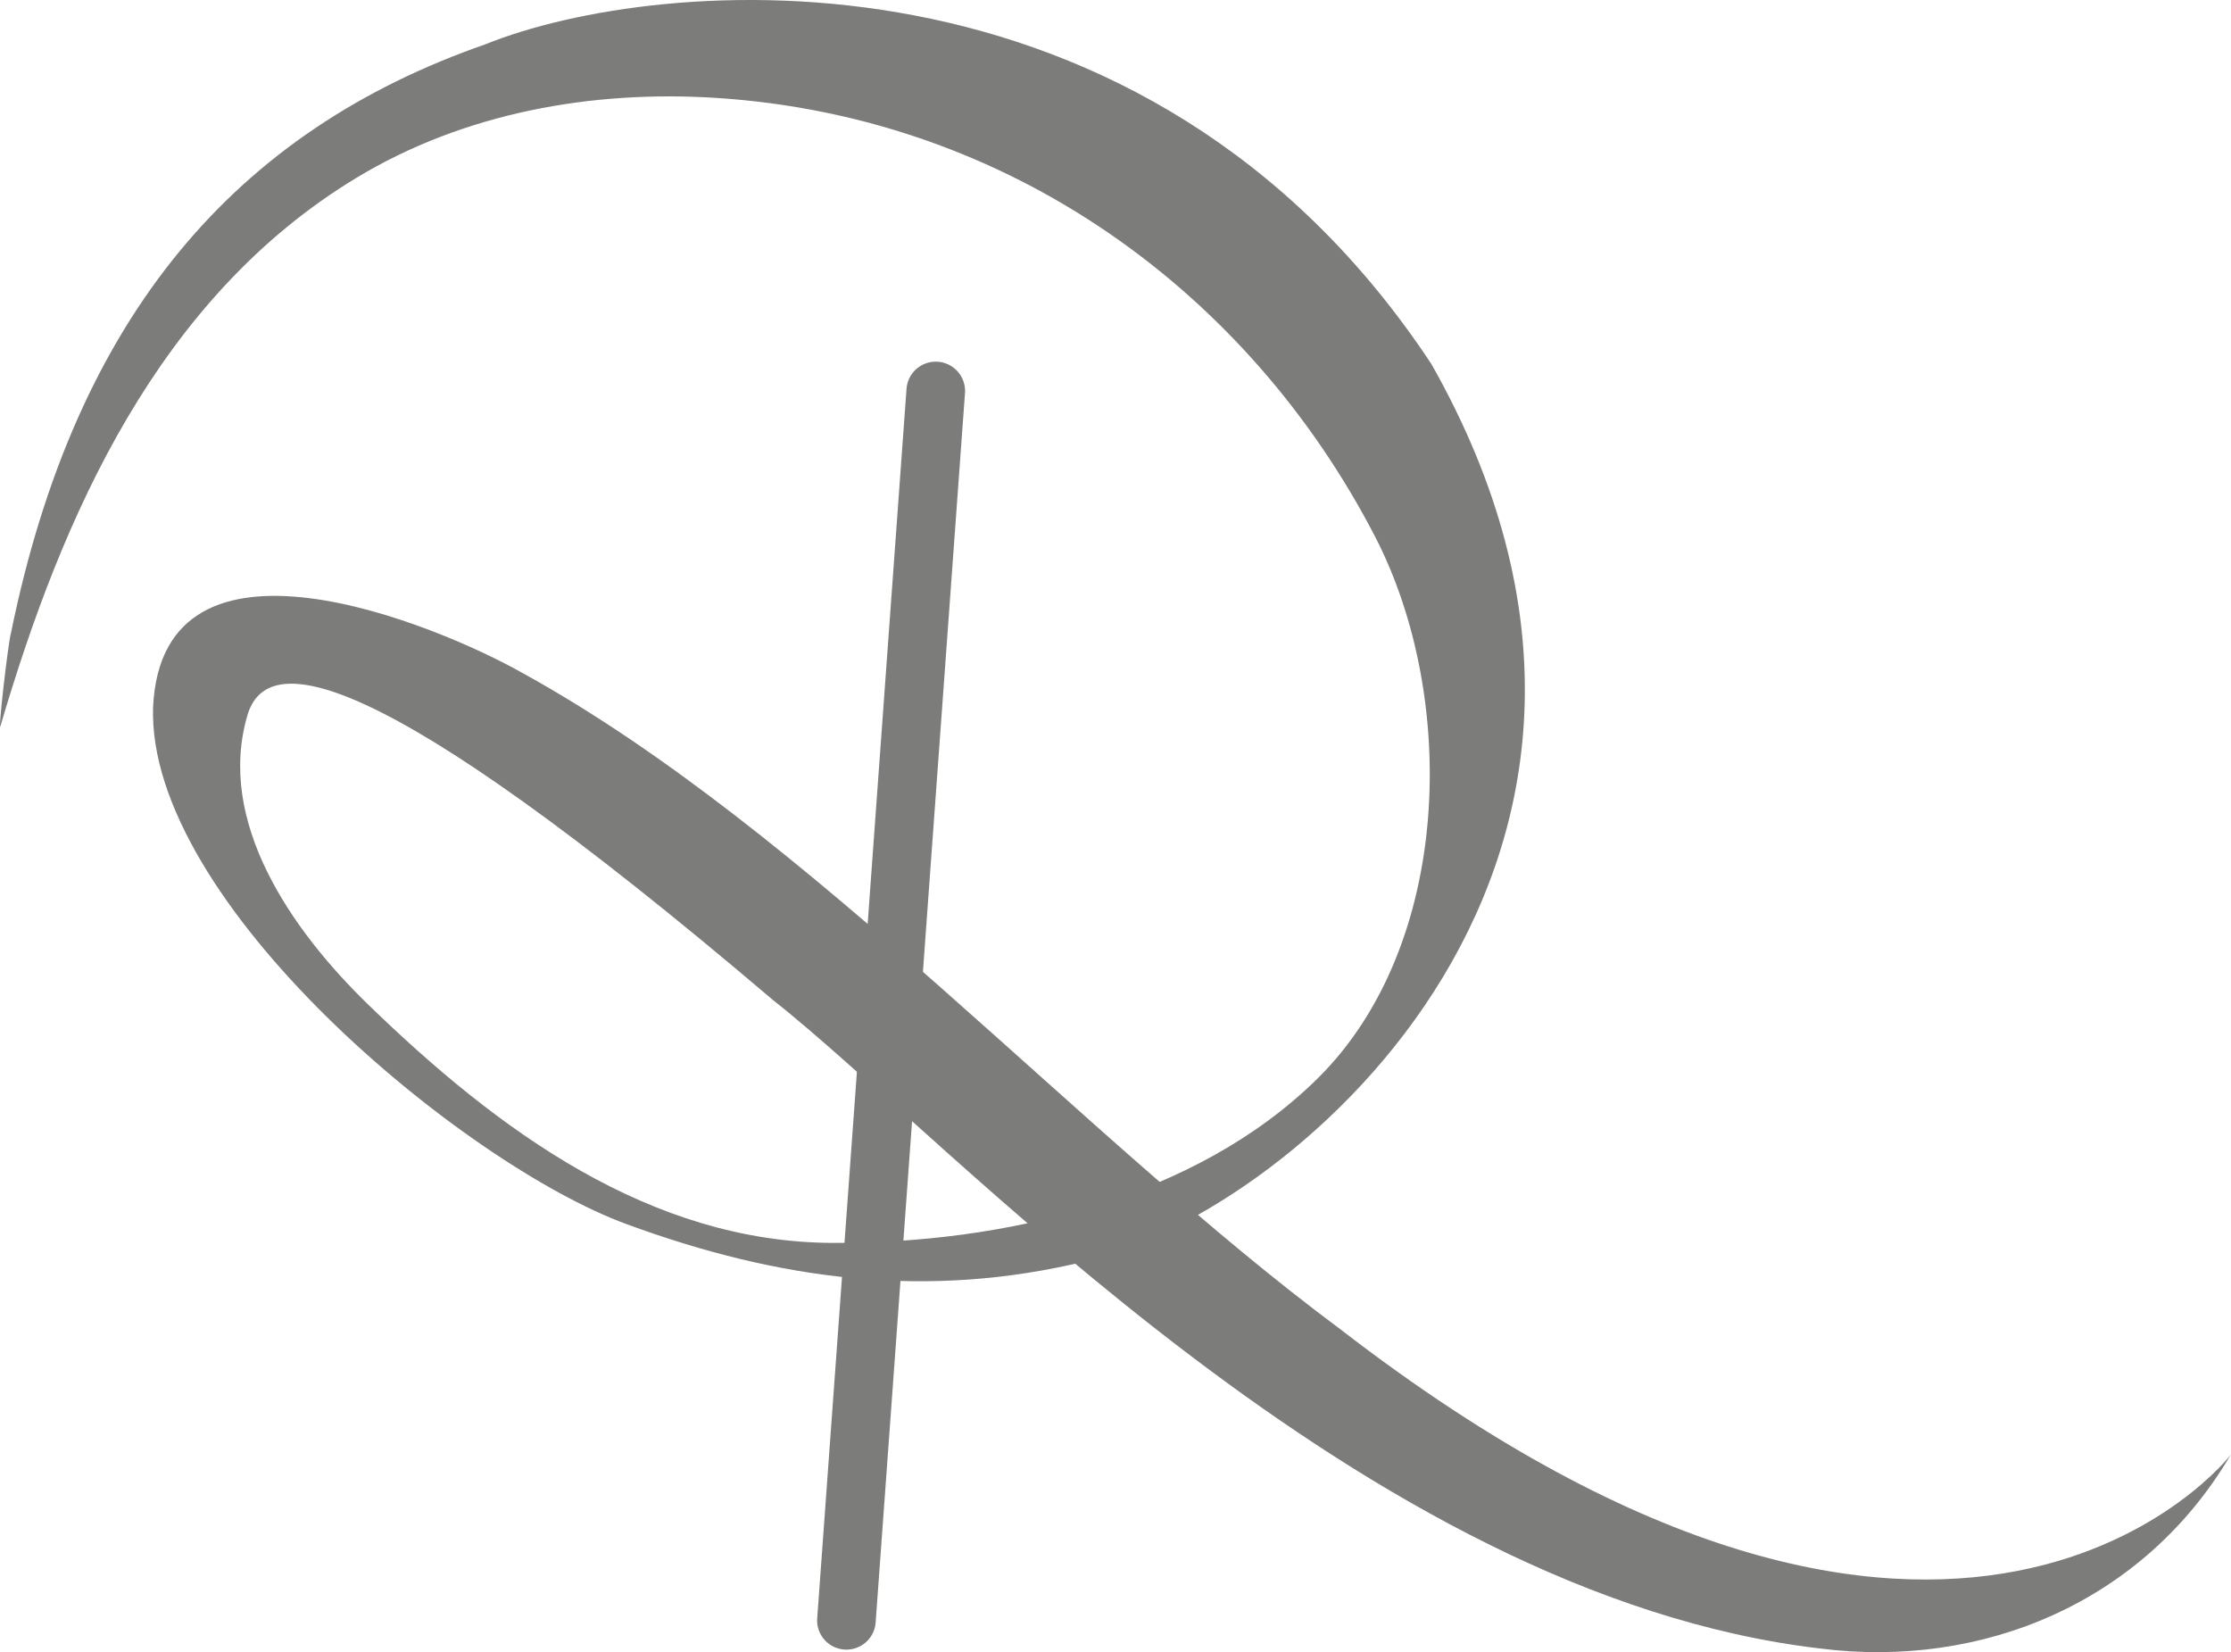
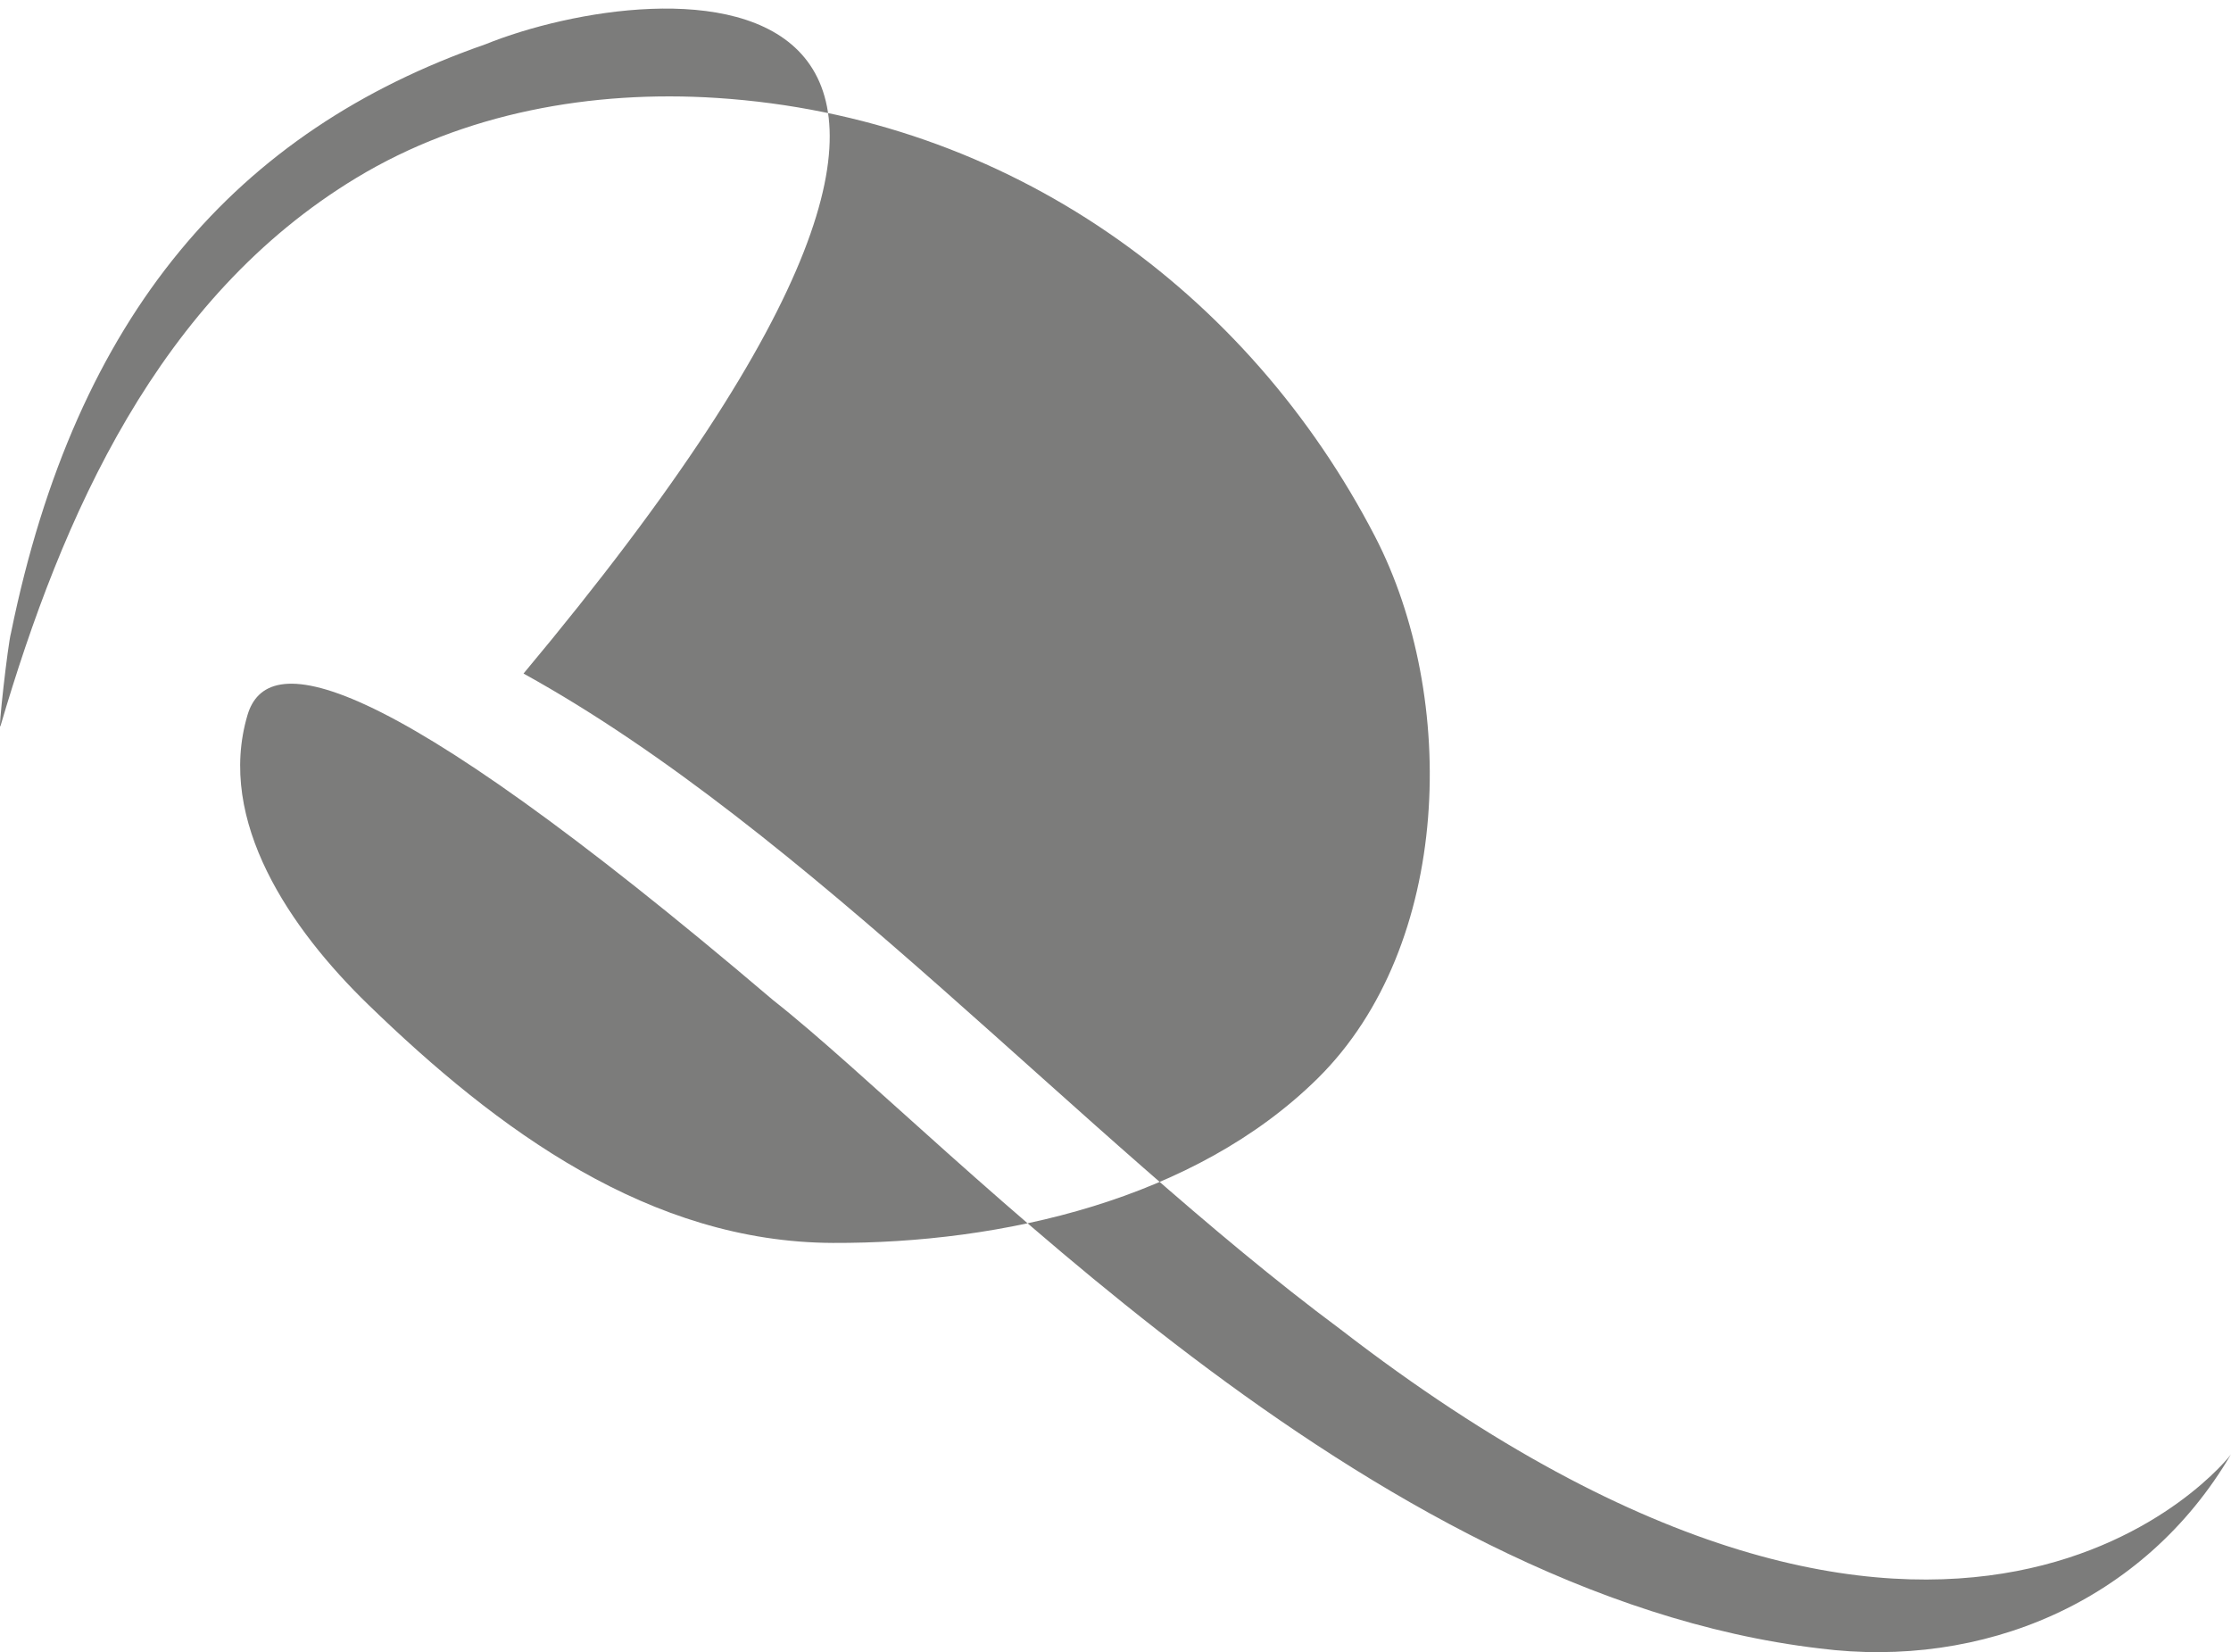
<svg xmlns="http://www.w3.org/2000/svg" viewBox="0 0 212.593 157.418">
  <defs>
    <style>
      .cls-1 {
        fill: #7c7c7b;
      }
    </style>
  </defs>
  <g id="Ebene_2" data-name="Ebene 2">
    <g id="Ebene_1-2" data-name="Ebene 1">
      <g>
-         <path class="cls-1" d="M.055,69.143c5.876-20,15.015-40.787,33.926-52.21C44.21,10.754,56.4,8.56,68.316,9.333c27.9,1.813,50.653,18.518,62.7,41.765,7.943,15.331,7.381,38.987-5.468,51.666-11.7,11.542-30.027,15.723-46.188,15.662-17.4-.067-31.88-10.674-44.314-22.748C27.711,88.557,20.594,78.24,23.584,68.132c1.8-6.073,11.677-5.509,50.073,27.152,16.992,13.363,56.207,56.666,99.749,61.782,15.437,1.968,30.874-4.328,39.187-18.5-.05.188-26.125,33.449-84.862-11.908C102.97,108.279,77.021,79.15,49.887,64.177c-8.292-4.7-34.417-15.524-35.3,3.194-.6,18.561,29.478,43.511,45.085,49.254,14.625,5.382,28.726,7.2,43.8,3.547,20.414-4.945,59.39-38.815,32.924-85.489C109.083-6.636,62.567-2.381,46.254,4.221,22.6,12.45,7.252,29.909,1.049,60.3c-.291.992-1.294,9.861-.994,8.842" />
-         <path class="cls-1" d="M80.656,157.175c-.068,0-.136,0-.2-.007a2.782,2.782,0,0,1-2.584-2.97L86.386,37.01a2.793,2.793,0,0,1,5.571.4L83.439,154.6a2.787,2.787,0,0,1-2.783,2.576" />
+         <path class="cls-1" d="M.055,69.143c5.876-20,15.015-40.787,33.926-52.21C44.21,10.754,56.4,8.56,68.316,9.333c27.9,1.813,50.653,18.518,62.7,41.765,7.943,15.331,7.381,38.987-5.468,51.666-11.7,11.542-30.027,15.723-46.188,15.662-17.4-.067-31.88-10.674-44.314-22.748C27.711,88.557,20.594,78.24,23.584,68.132c1.8-6.073,11.677-5.509,50.073,27.152,16.992,13.363,56.207,56.666,99.749,61.782,15.437,1.968,30.874-4.328,39.187-18.5-.05.188-26.125,33.449-84.862-11.908C102.97,108.279,77.021,79.15,49.887,64.177C109.083-6.636,62.567-2.381,46.254,4.221,22.6,12.45,7.252,29.909,1.049,60.3c-.291.992-1.294,9.861-.994,8.842" />
      </g>
    </g>
  </g>
</svg>